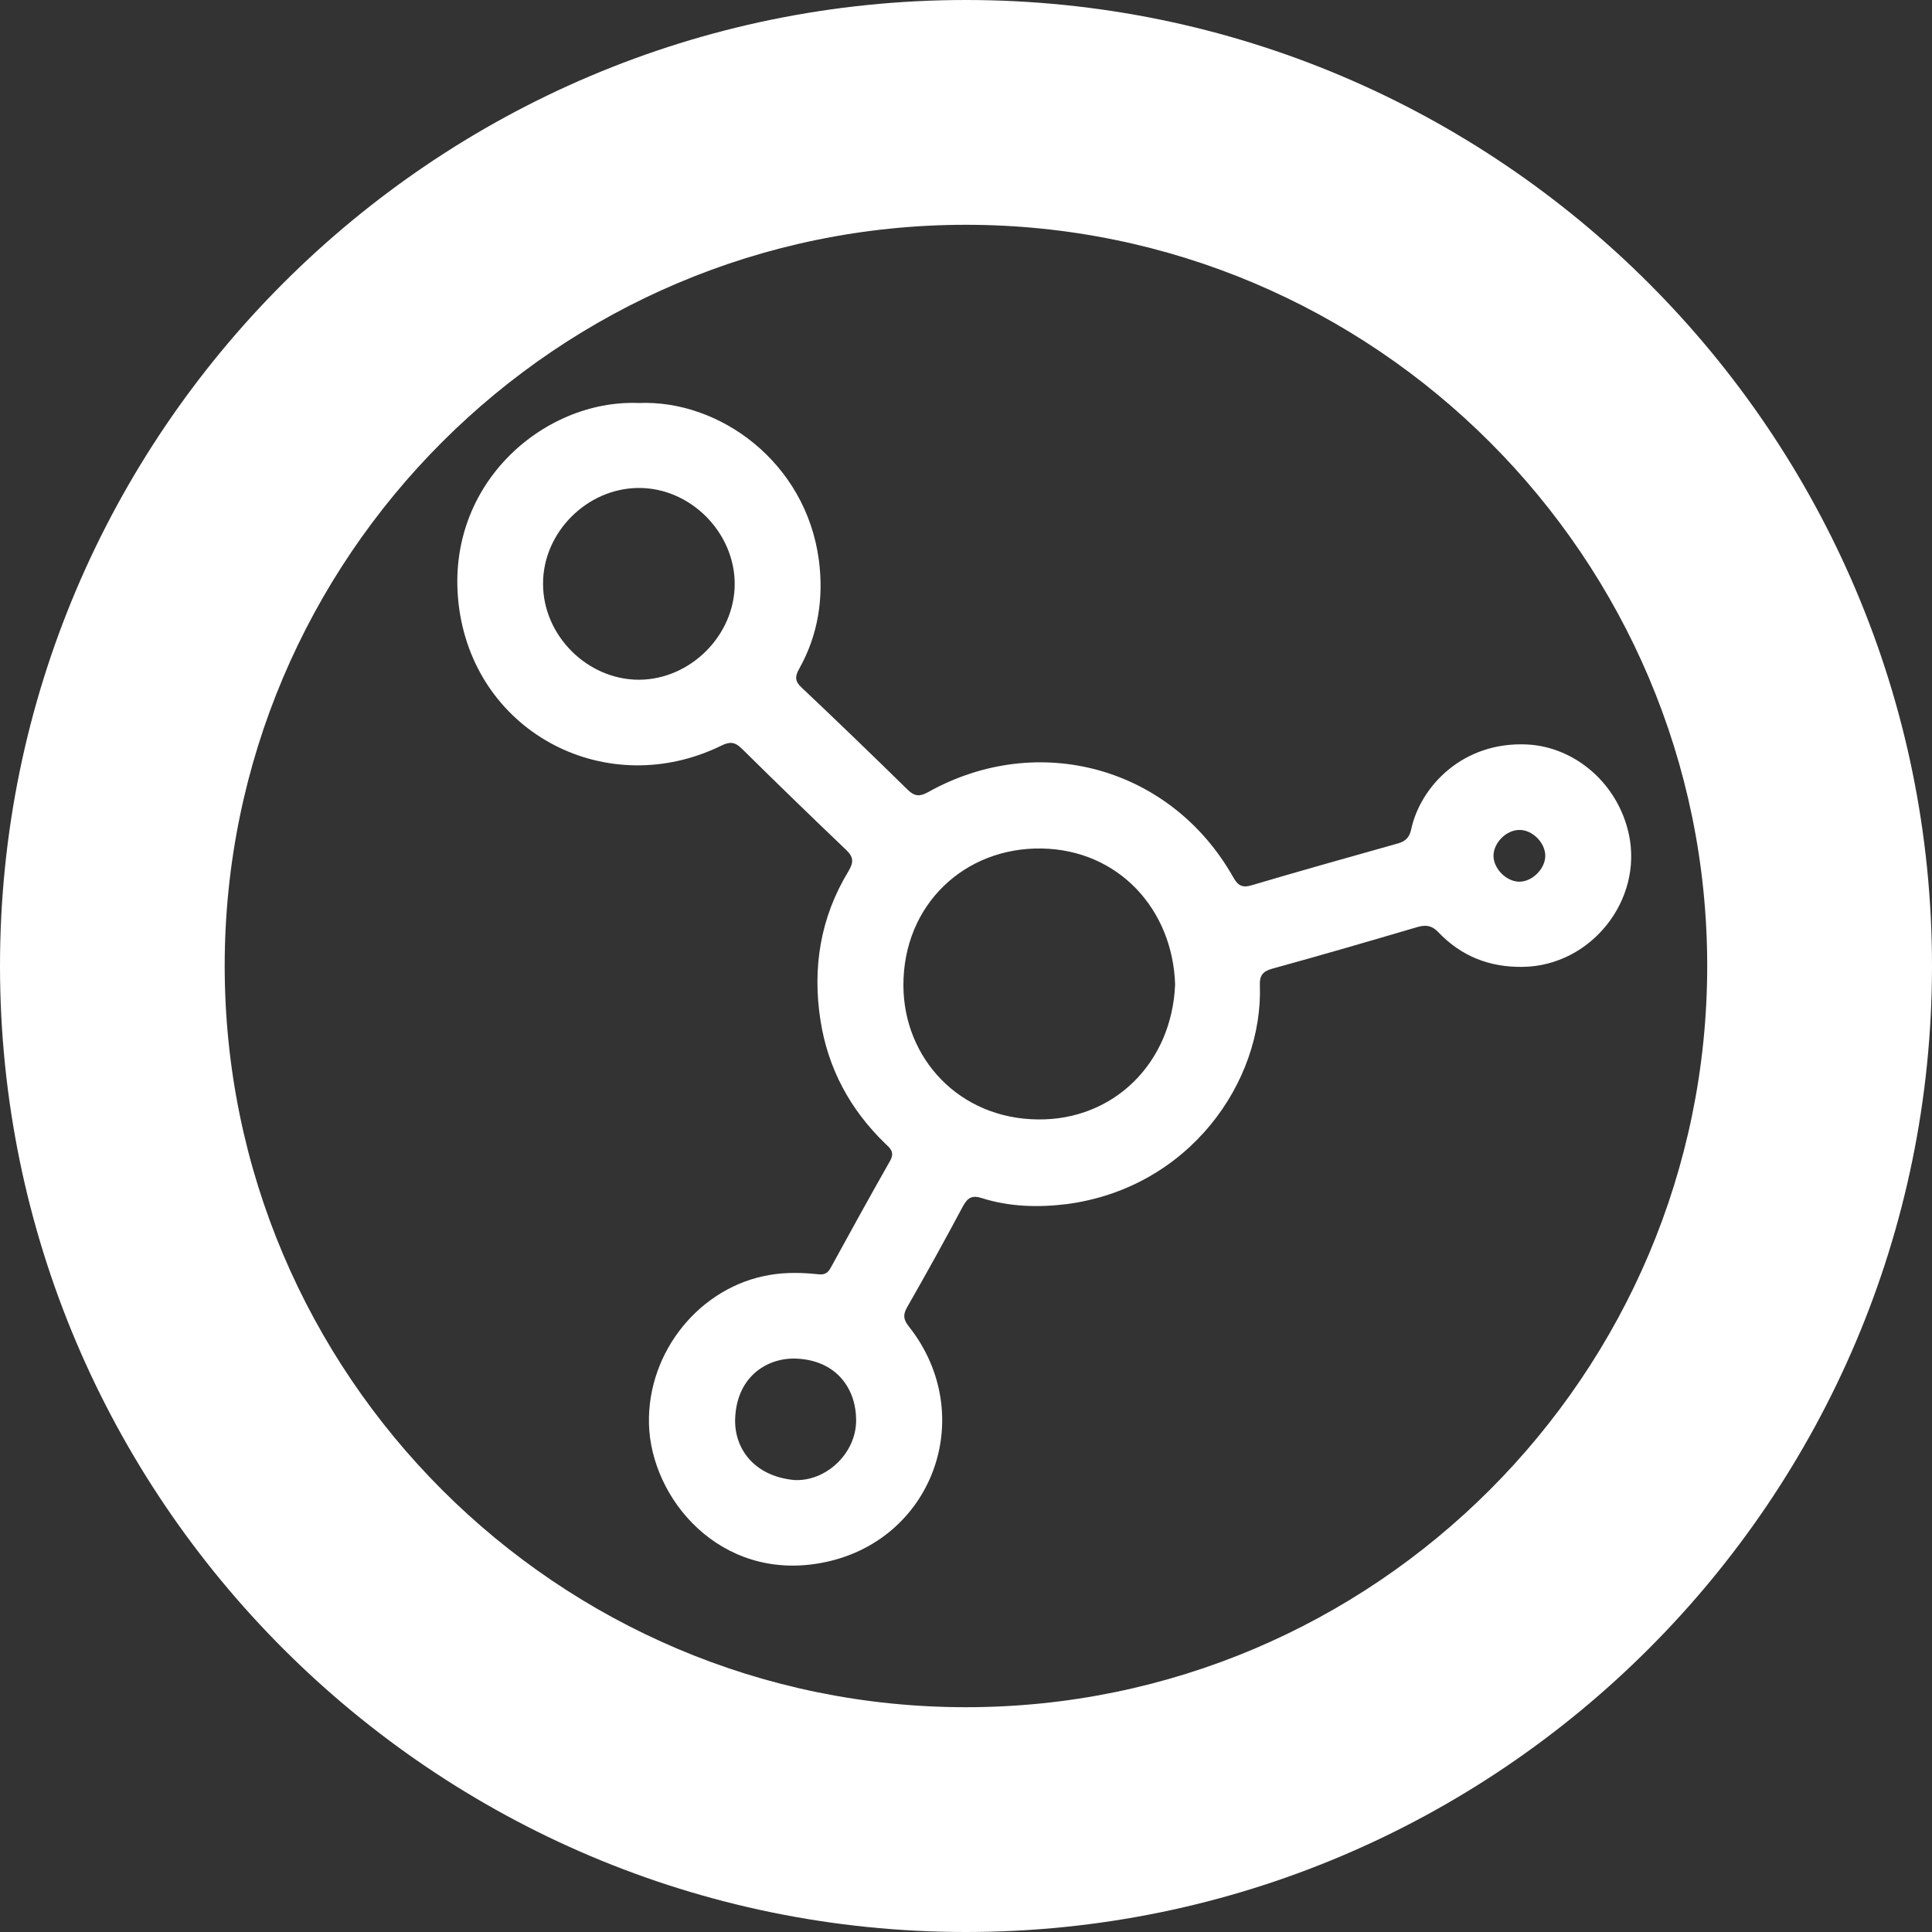
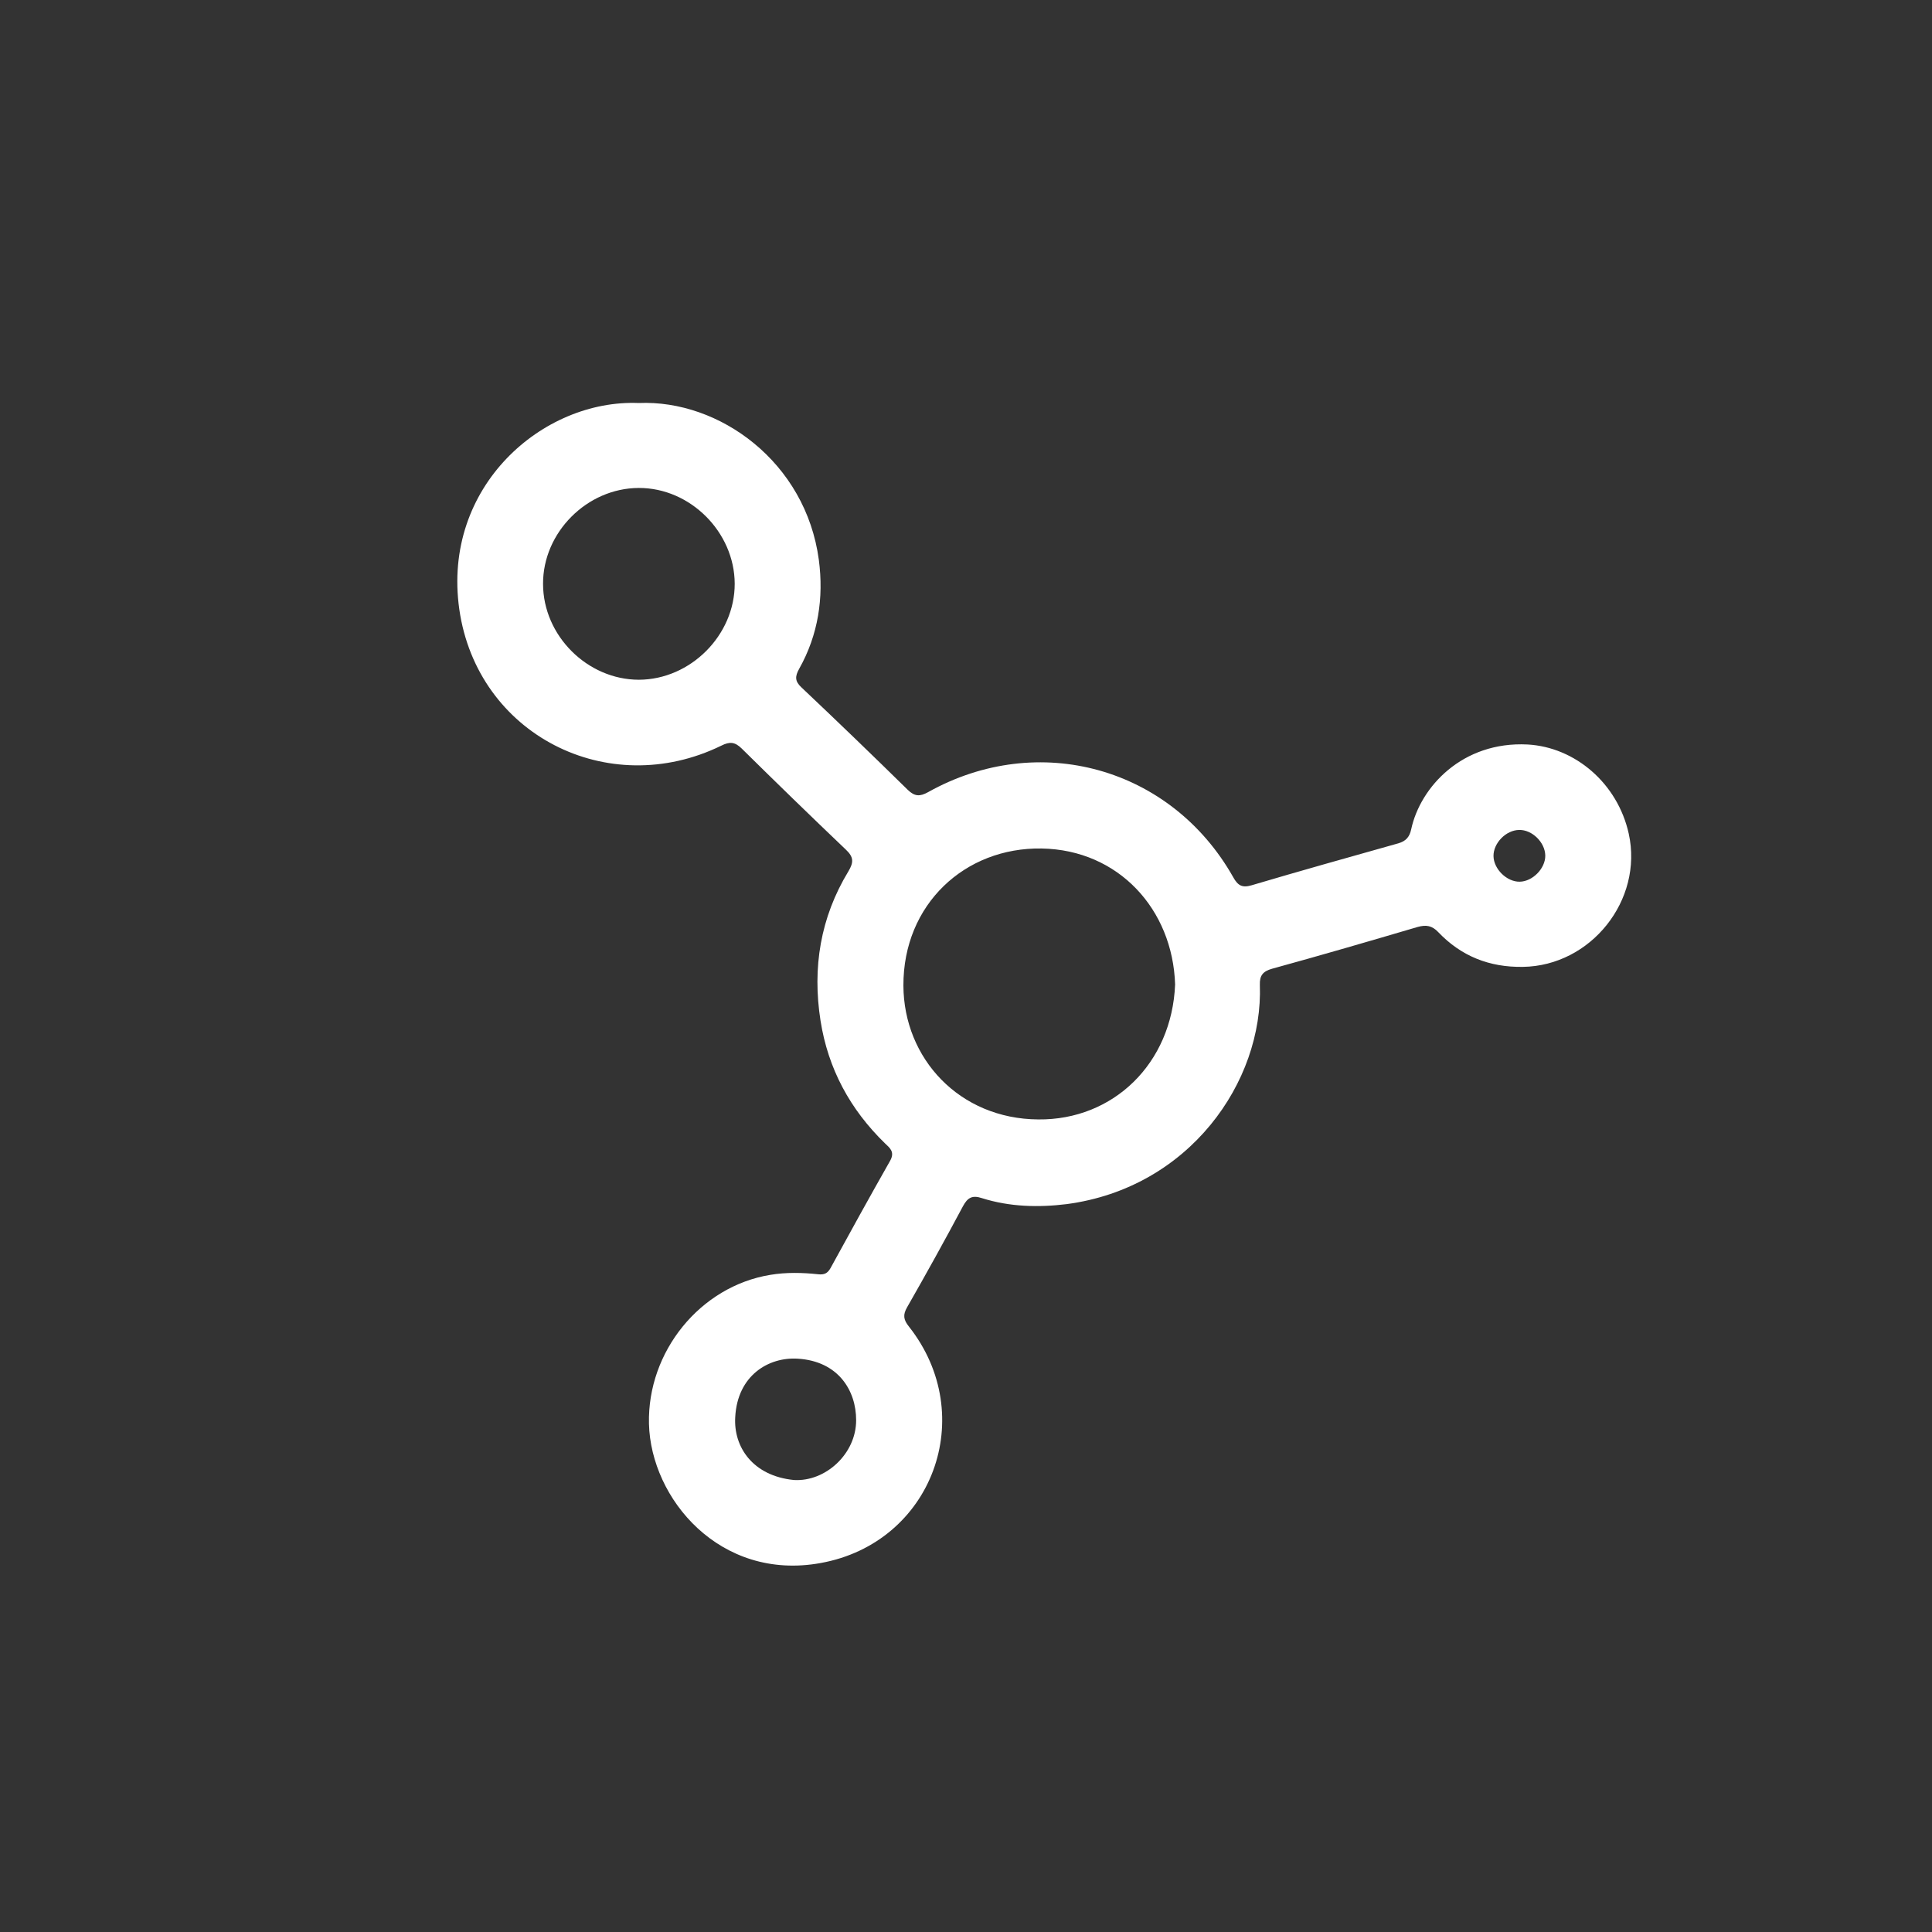
<svg xmlns="http://www.w3.org/2000/svg" version="1.1" id="圖層_1" x="0px" y="0px" width="60px" height="60px" viewBox="0 0 60 60" enable-background="new 0 0 60 60" xml:space="preserve">
  <rect x="0" y="0" width="60" height="60" fill="#333333" stroke="none" />
  <g>
    <path fill="#FFFFFF" d="M19.834,12.516c2.511-0.109,5.192,1.837,5.596,4.873c0.155,1.175-0.018,2.327-0.611,3.381   c-0.132,0.236-0.138,0.386,0.075,0.582c1.109,1.048,2.209,2.108,3.3,3.18c0.21,0.201,0.369,0.213,0.628,0.069   c3.427-1.918,7.551-0.772,9.478,2.644c0.144,0.259,0.279,0.334,0.57,0.248c1.515-0.449,3.036-0.875,4.554-1.302   c0.241-0.069,0.352-0.202,0.402-0.438c0.283-1.313,1.59-2.736,3.615-2.632c1.471,0.081,2.795,1.204,3.141,2.77   c0.455,2.068-1.18,4.107-3.288,4.136c-1.042,0.017-1.918-0.334-2.626-1.077c-0.195-0.207-0.381-0.236-0.646-0.161   c-1.502,0.443-3.006,0.881-4.517,1.296c-0.287,0.081-0.389,0.213-0.379,0.501c0.108,3.014-2.194,6.307-6,6.809   c-0.875,0.108-1.771,0.086-2.629-0.185c-0.299-0.099-0.446-0.022-0.593,0.253c-0.562,1.055-1.14,2.098-1.733,3.135   c-0.135,0.235-0.115,0.385,0.055,0.598c2.186,2.766,0.737,6.717-2.739,7.345c-3.122,0.569-5.276-1.993-5.333-4.325   c-0.052-2.24,1.589-4.27,3.772-4.625c0.493-0.082,0.991-0.07,1.48-0.018c0.196,0.021,0.293-0.029,0.386-0.19   c0.61-1.116,1.224-2.229,1.852-3.335c0.153-0.275-0.008-0.396-0.161-0.541c-1.085-1.055-1.768-2.322-2.001-3.808   c-0.259-1.647-0.003-3.208,0.864-4.637c0.173-0.288,0.165-0.449-0.081-0.68c-1.088-1.037-2.166-2.085-3.234-3.139   c-0.208-0.202-0.366-0.219-0.631-0.086c-3.525,1.722-7.58-0.351-8.136-4.233C13.72,15.108,16.859,12.395,19.834,12.516z    M36.494,30.573c-0.074-2.333-1.758-4.182-4.145-4.222c-2.382-0.04-4.3,1.734-4.293,4.256c0.009,2.264,1.739,4.142,4.188,4.158   C34.576,34.789,36.395,33.027,36.494,30.573z M22.817,18.126c-0.006-1.601-1.382-2.978-2.98-2.972   c-1.607,0.005-2.978,1.382-2.972,2.978c0,1.607,1.376,2.978,2.978,2.978C21.444,21.104,22.82,19.728,22.817,18.126z M24.655,45.963   c0.982,0.059,1.933-0.813,1.933-1.854c0.003-0.922-0.553-1.838-1.814-1.914c-0.898-0.057-1.872,0.514-1.941,1.814   C22.777,44.938,23.379,45.836,24.655,45.963z M47.195,27.382c0.404-0.006,0.801-0.415,0.795-0.813   c-0.006-0.409-0.411-0.806-0.813-0.794c-0.408,0.005-0.801,0.409-0.795,0.812C46.389,26.99,46.795,27.388,47.195,27.382z" />
    <g>
-       <path fill="#FFFFFF" d="M29.997,60C13.455,60,0,46.545,0,29.997C0,13.455,13.455,0,29.997,0C46.542,0,60,13.455,60,29.997    C60,46.545,46.542,60,29.997,60z M29.997,6.981c-12.692,0-23.019,10.327-23.019,23.016c0,12.694,10.327,23.022,23.019,23.022    c12.694,0,23.022-10.328,23.022-23.022C53.02,17.308,42.691,6.981,29.997,6.981z" />
-     </g>
+       </g>
  </g>
</svg>